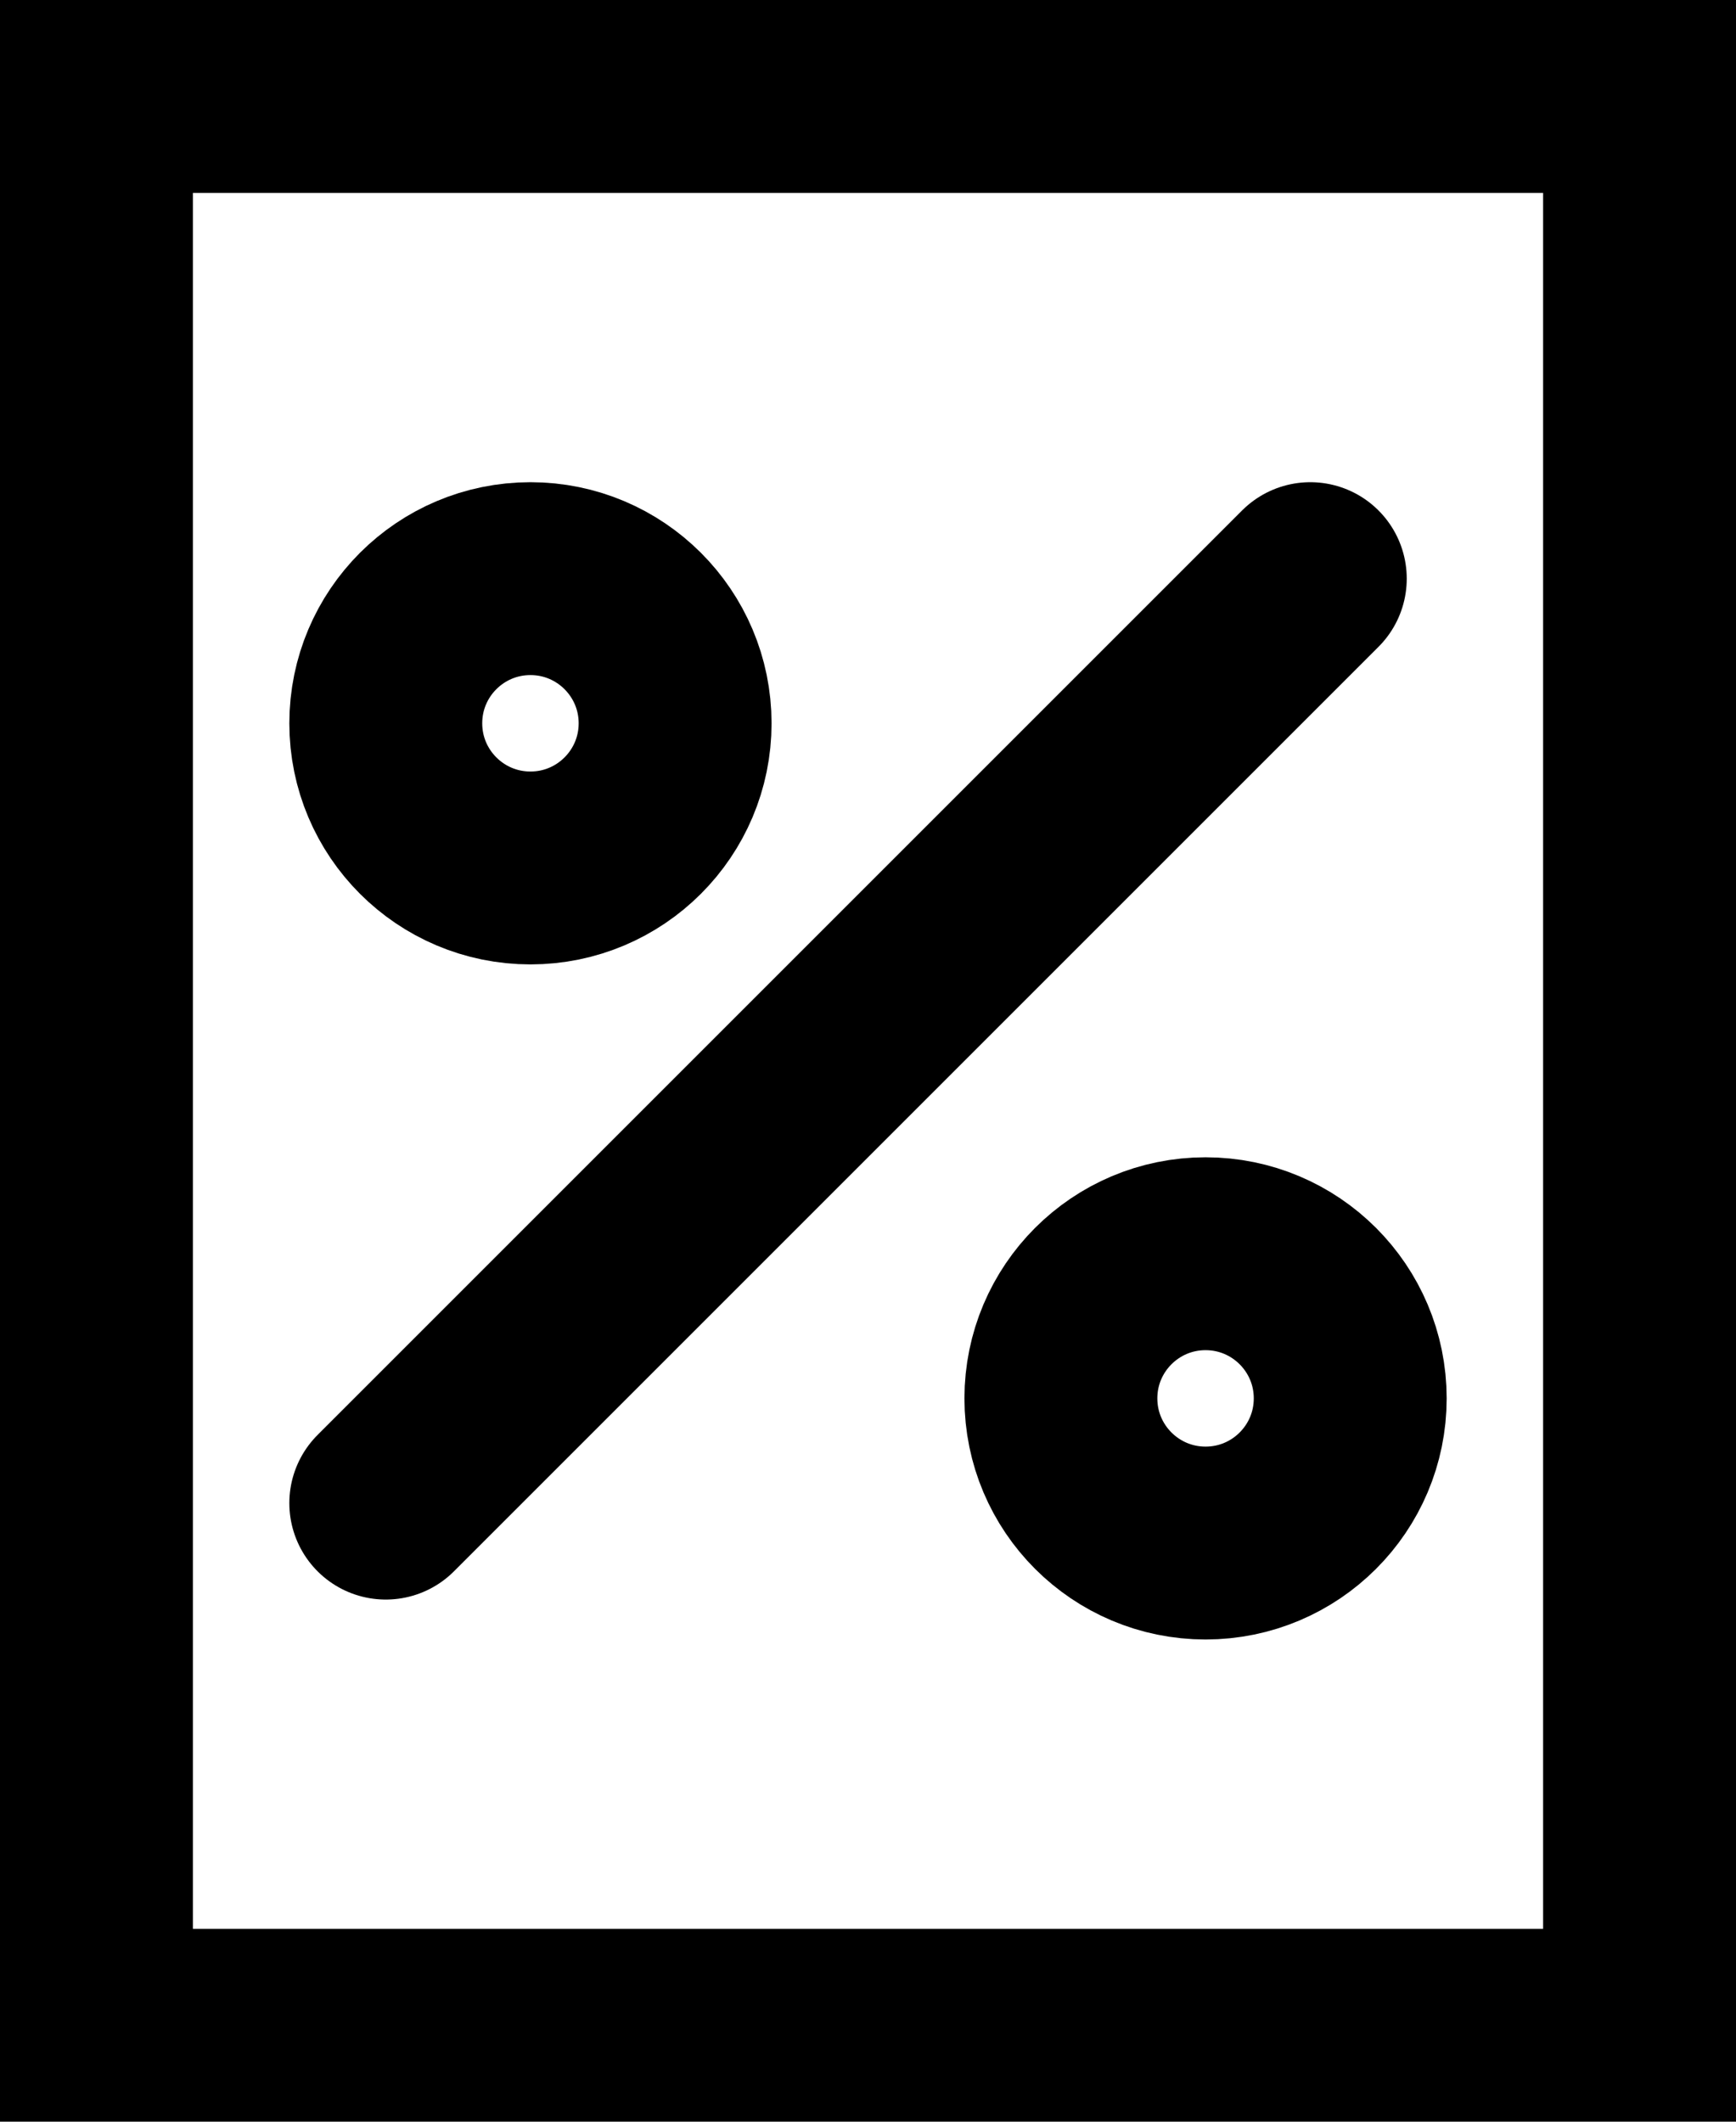
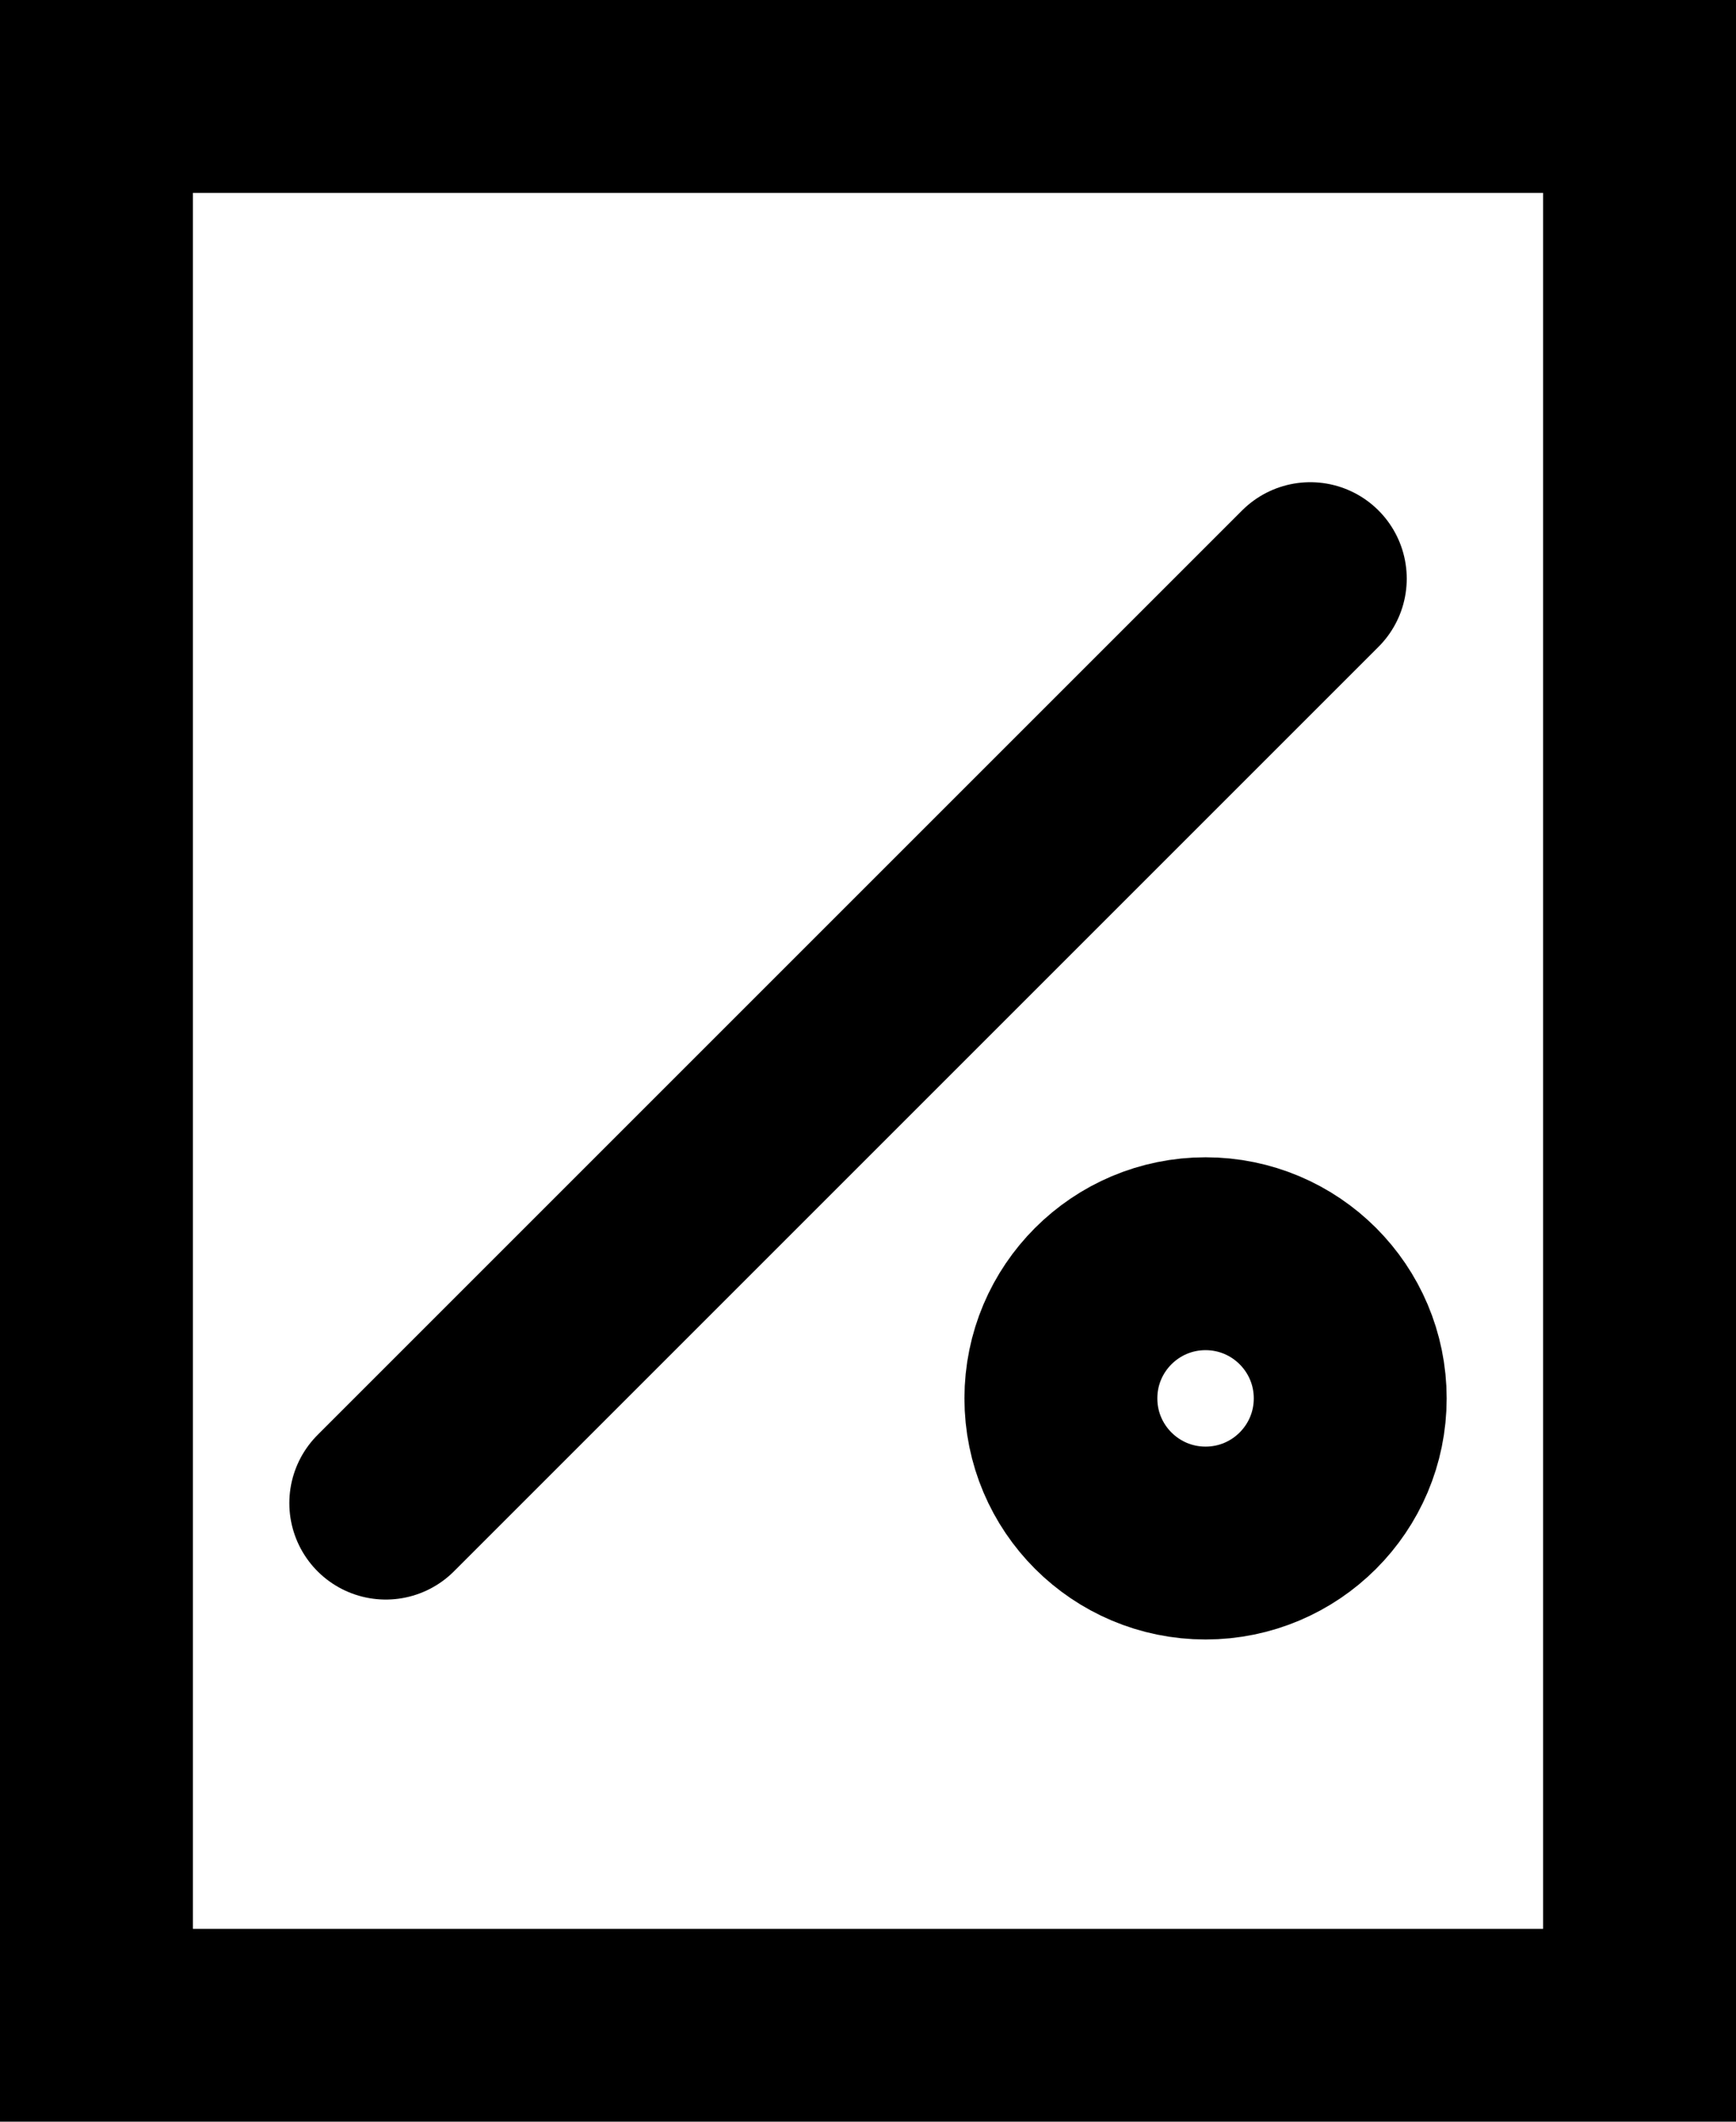
<svg xmlns="http://www.w3.org/2000/svg" width="18" height="22" viewBox="0 0 18 22" fill="none">
  <path d="M2 2H16V-2H2V2ZM16 2V20H20V2H16ZM16 20H2V24H16V20ZM2 20V2H-2V20H2ZM2 20H2H-2C-2 22.209 -0.209 24 2 24V20ZM16 20V24C18.209 24 20 22.209 20 20H16ZM16 2H20C20 -0.209 18.209 -2 16 -2V2ZM2 -2C-0.209 -2 -2 -0.209 -2 2H2V2V-2Z" fill="black" />
  <circle cx="12.5" cy="14.5" r="1.5" stroke="black" stroke-width="2" />
-   <circle cx="5.5" cy="7.5" r="1.5" stroke="black" stroke-width="2" />
  <line x1="4" y1="15.586" x2="13.586" y2="6" stroke="black" stroke-width="2" stroke-linecap="round" />
</svg>